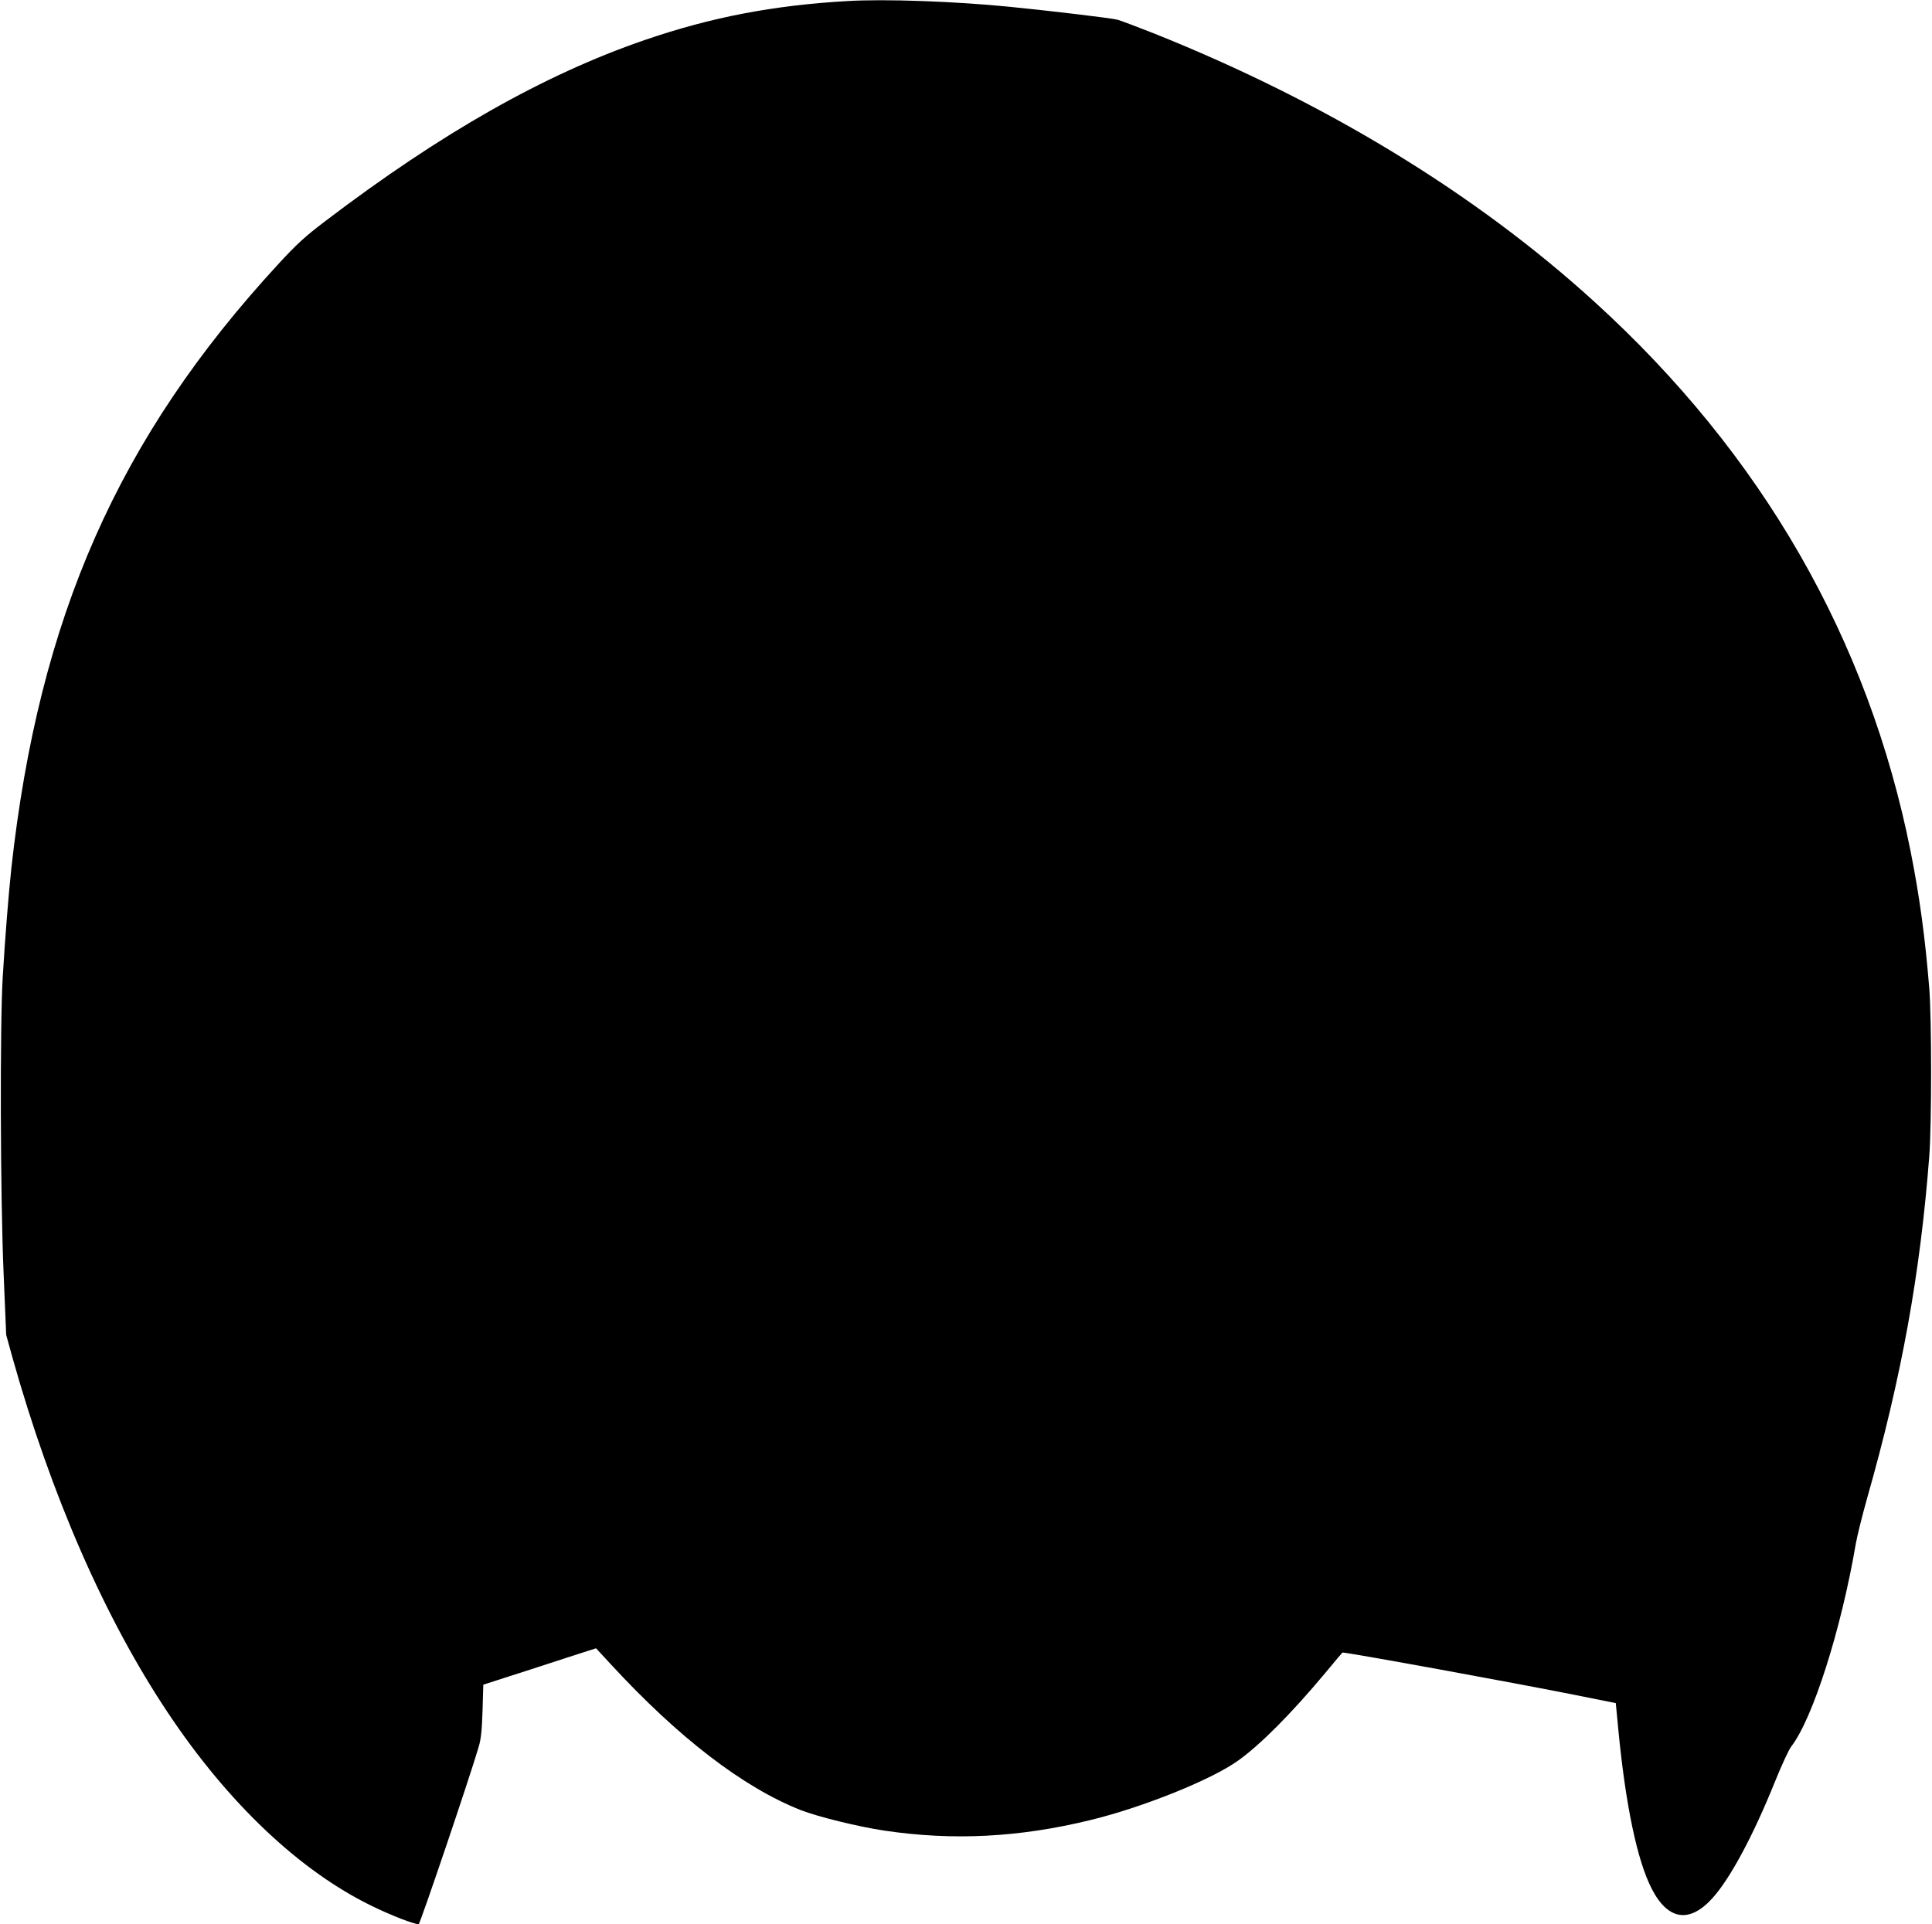
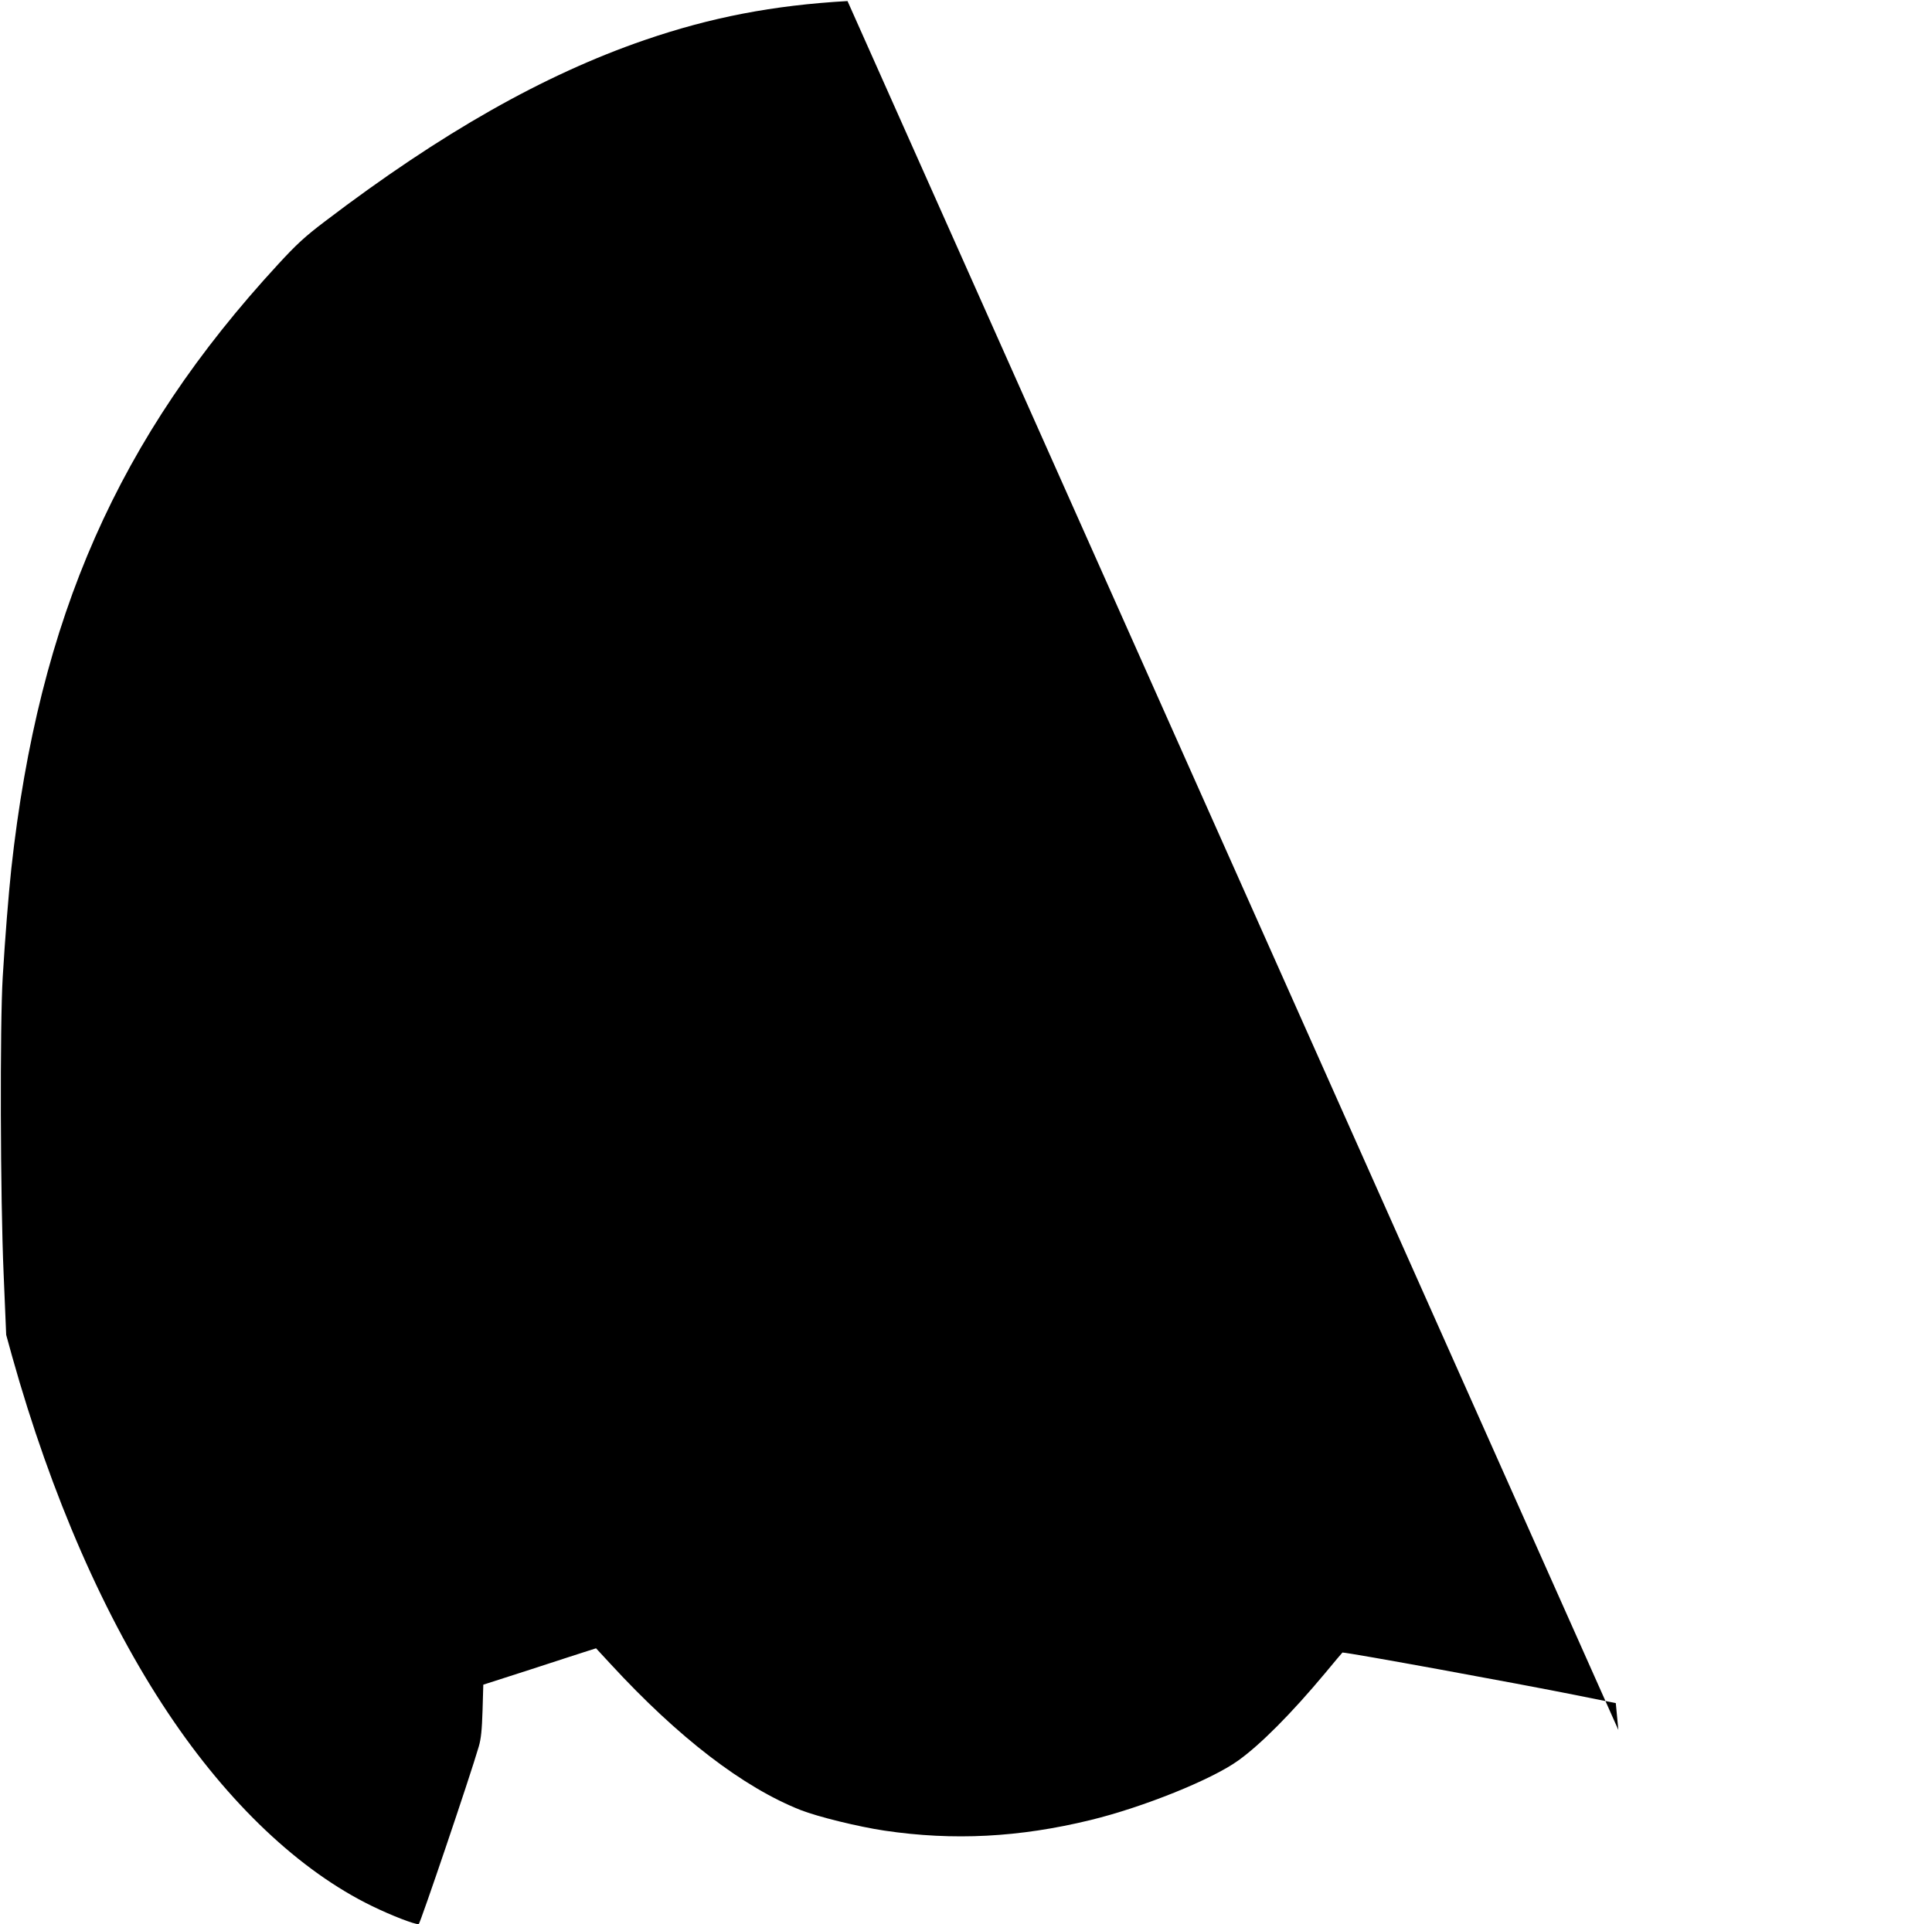
<svg xmlns="http://www.w3.org/2000/svg" version="1.0" width="1280pt" height="1275pt" viewBox="0 0 1280 1275" preserveAspectRatio="xMidYMid meet">
  <g transform="translate(0,1275) scale(0.1,-0.1)" fill="#000000" stroke="none">
-     <path d="M5615 12743 c-493 -28 -906 -108 -1343 -258 -669 -230 -1349 -616 -2118 -1201 -133 -101 -188 -151 -312 -286 -1059 -1149 -1584 -2339 -1767 -4003 -19 -179 -41 -454 -57 -720 -19 -316 -16 -1461 6 -1965 l17 -405 40 -145 c259 -923 614 -1734 1032 -2360 400 -600 874 -1048 1352 -1280 127 -62 279 -121 309 -120 9 1 339 974 398 1177 15 51 21 110 25 239 l5 171 317 102 c174 57 342 111 373 121 l57 18 98 -106 c448 -486 876 -815 1258 -966 116 -45 381 -110 554 -136 458 -68 894 -45 1366 70 349 85 803 268 978 394 147 105 352 311 575 578 63 76 115 138 116 138 41 0 1152 -203 1551 -283 l260 -52 17 -178 c48 -498 125 -866 221 -1052 107 -209 250 -231 402 -63 118 130 271 416 414 771 44 109 93 215 109 235 142 184 330 773 427 1342 9 52 43 188 75 302 228 801 352 1486 412 2268 16 212 16 906 0 1110 -27 334 -64 608 -123 905 -280 1408 -984 2634 -2094 3644 -790 720 -1787 1327 -2921 1780 -109 43 -217 84 -239 90 -40 11 -419 56 -715 86 -363 36 -828 53 -1075 38z" />
+     <path d="M5615 12743 c-493 -28 -906 -108 -1343 -258 -669 -230 -1349 -616 -2118 -1201 -133 -101 -188 -151 -312 -286 -1059 -1149 -1584 -2339 -1767 -4003 -19 -179 -41 -454 -57 -720 -19 -316 -16 -1461 6 -1965 l17 -405 40 -145 c259 -923 614 -1734 1032 -2360 400 -600 874 -1048 1352 -1280 127 -62 279 -121 309 -120 9 1 339 974 398 1177 15 51 21 110 25 239 l5 171 317 102 c174 57 342 111 373 121 l57 18 98 -106 c448 -486 876 -815 1258 -966 116 -45 381 -110 554 -136 458 -68 894 -45 1366 70 349 85 803 268 978 394 147 105 352 311 575 578 63 76 115 138 116 138 41 0 1152 -203 1551 -283 l260 -52 17 -178 z" />
  </g>
</svg>